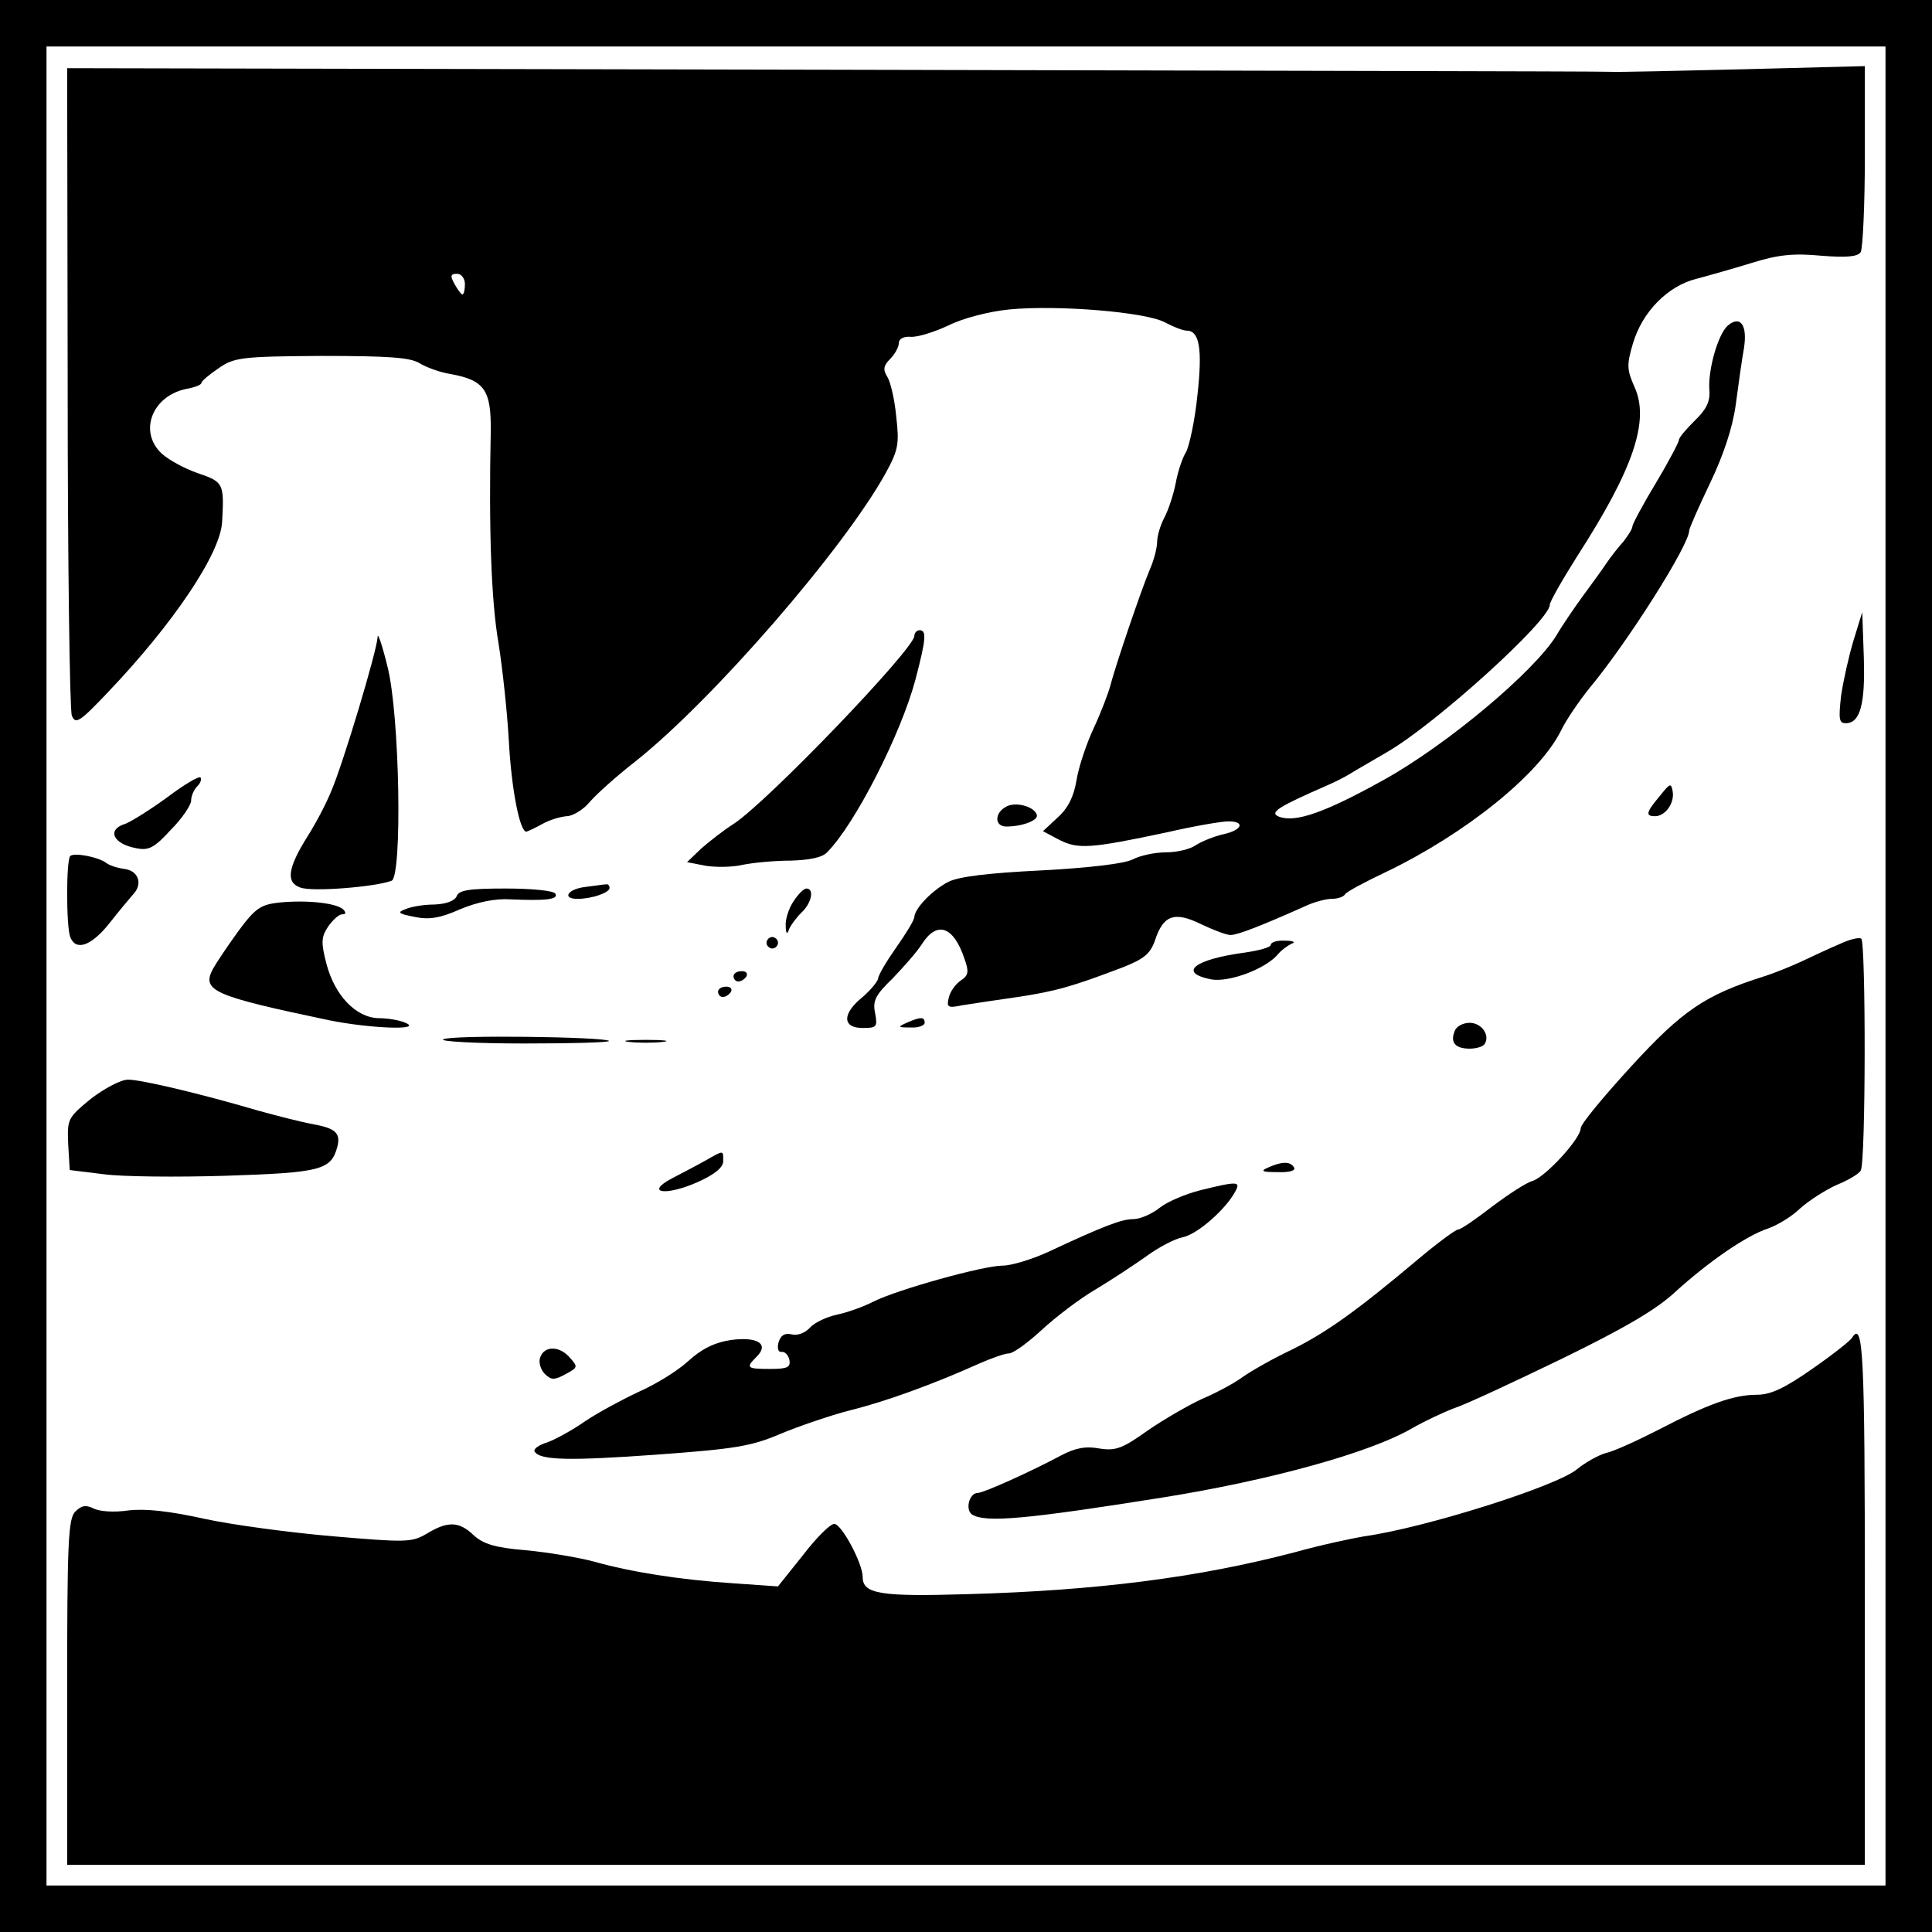
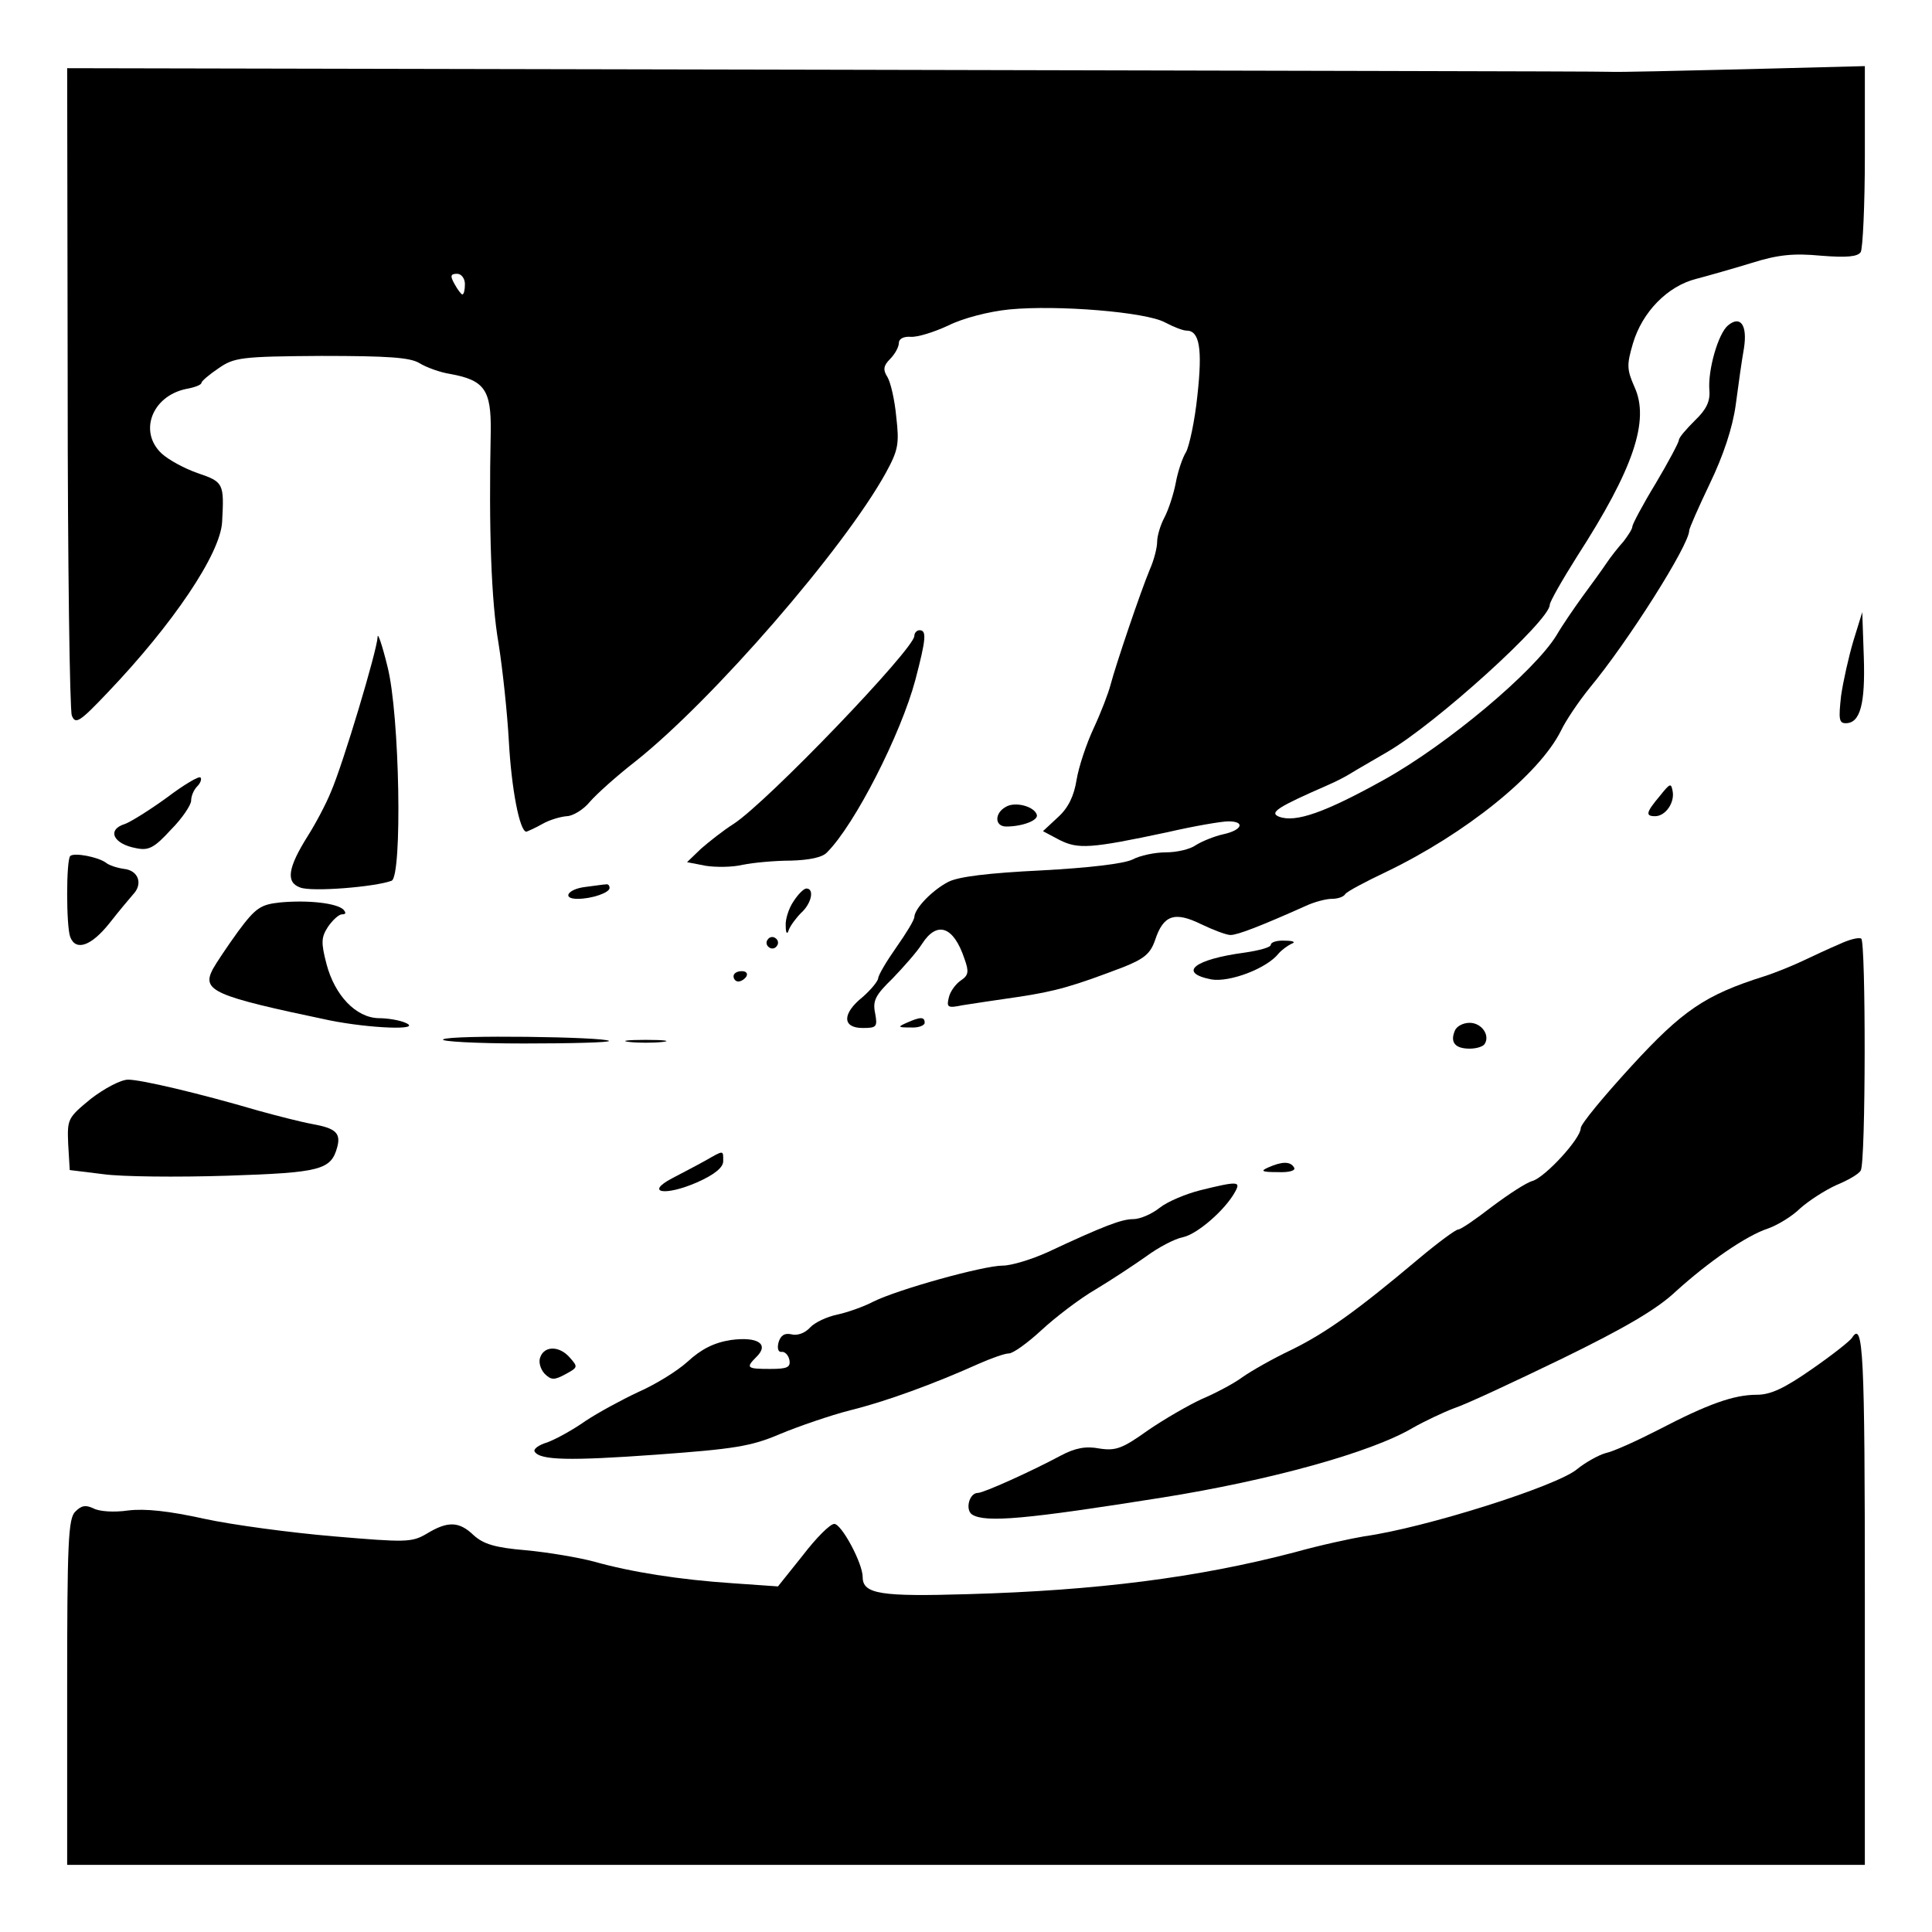
<svg xmlns="http://www.w3.org/2000/svg" version="1.0" width="374pt" height="374pt" viewBox="0 0 374 374" preserveAspectRatio="xMidYMid meet">
  <g transform="translate(0,374) scale(0.1,-0.1)" fill="#000000" stroke="none">
-     <path d="M0 1870 l0 -1870 1870 0 1870 0 0 1870 0 1870 -1870 0 -1870 0 0 -1870z m3650 0 l0 -1780 -1780 0 -1780 0 0 1780 0 1780 1780 0 1780 0 0 -1780z" />
    <path d="M131 2991 c0 -339 4 -625 8 -636 7 -18 15 -13 70 45 125 131 218 268 221 330 4 74 3 77 -47 94 -26 9 -57 26 -70 38 -45 42 -19 111 47 125 17 3 30 8 30 12 0 3 15 16 33 28 30 21 44 23 199 24 130 0 172 -3 190 -14 13 -8 40 -18 60 -21 66 -12 79 -31 78 -111 -4 -191 1 -329 15 -410 8 -50 17 -135 20 -189 5 -93 21 -176 34 -176 3 1 17 7 31 15 14 8 35 14 47 15 11 0 32 12 45 28 13 15 52 50 88 78 150 119 404 412 485 559 24 44 26 56 20 108 -3 33 -11 67 -17 77 -9 14 -8 22 5 35 9 9 17 23 17 31 0 8 9 13 23 12 13 -1 45 9 73 22 28 14 78 27 118 31 94 9 264 -5 301 -25 17 -9 35 -16 42 -16 25 0 31 -35 21 -125 -5 -50 -16 -99 -22 -110 -7 -11 -16 -38 -20 -60 -4 -21 -14 -52 -22 -67 -8 -15 -14 -36 -14 -47 0 -11 -6 -35 -14 -53 -18 -43 -66 -185 -76 -223 -4 -16 -19 -55 -33 -85 -14 -30 -29 -75 -33 -100 -5 -31 -16 -54 -36 -72 l-29 -27 32 -17 c36 -18 59 -17 209 15 52 12 105 21 118 21 33 0 27 -17 -10 -25 -18 -4 -42 -14 -53 -21 -11 -8 -37 -14 -58 -14 -21 0 -50 -6 -65 -14 -17 -8 -83 -16 -177 -21 -102 -5 -159 -12 -179 -22 -31 -16 -65 -51 -66 -68 0 -6 -16 -32 -35 -59 -19 -27 -35 -54 -35 -60 -1 -6 -14 -22 -30 -36 -40 -32 -40 -60 0 -60 27 0 29 2 24 29 -5 24 1 35 34 67 21 22 47 51 57 67 29 45 61 34 82 -29 9 -25 8 -32 -7 -42 -9 -6 -20 -20 -23 -32 -5 -20 -3 -22 26 -16 18 3 66 10 107 16 74 11 108 21 205 58 40 16 52 26 61 52 16 49 38 56 89 31 23 -11 49 -21 57 -21 14 0 60 18 145 56 17 8 40 14 51 14 12 0 23 4 26 9 3 5 39 24 79 43 154 74 297 189 339 274 9 19 34 56 55 82 74 89 193 277 193 305 0 4 18 45 40 91 26 54 44 108 50 152 5 38 12 88 16 110 7 45 -7 64 -31 44 -19 -16 -39 -86 -36 -125 2 -22 -6 -38 -28 -59 -17 -17 -31 -33 -31 -38 0 -4 -20 -42 -45 -84 -25 -41 -45 -79 -45 -83 0 -5 -8 -17 -17 -29 -10 -11 -25 -30 -33 -42 -8 -12 -29 -41 -46 -64 -16 -22 -40 -57 -51 -76 -43 -70 -211 -211 -333 -279 -115 -64 -172 -84 -204 -72 -20 8 -2 19 94 61 14 6 34 16 45 23 11 7 43 25 70 41 95 55 315 255 315 285 0 6 24 48 53 94 109 169 141 263 111 328 -15 34 -15 43 -3 84 18 61 67 111 122 125 23 6 72 20 108 31 51 16 81 19 134 14 50 -4 71 -2 77 7 4 7 8 91 8 186 l0 174 -232 -6 c-128 -3 -246 -6 -263 -5 -16 1 -695 2 -1507 4 l-1478 3 1 -617z m769 199 c0 -11 -2 -20 -5 -20 -2 0 -9 9 -15 20 -9 16 -8 20 5 20 8 0 15 -9 15 -20z" />
    <path d="M3588 2500 c-9 -30 -20 -79 -24 -107 -5 -45 -4 -53 9 -53 28 0 38 37 35 128 l-3 87 -17 -55z" />
    <path d="M731 2507 c-1 -26 -67 -246 -90 -299 -10 -25 -31 -64 -45 -86 -39 -62 -43 -90 -15 -100 22 -9 145 1 177 13 21 8 16 322 -8 415 -10 41 -19 67 -19 57z" />
    <path d="M1770 2509 c0 -25 -285 -322 -350 -364 -19 -12 -47 -34 -63 -48 l-27 -26 36 -7 c19 -3 52 -3 72 2 20 4 62 8 93 8 35 1 61 6 70 16 54 54 143 229 171 334 21 80 22 96 8 96 -5 0 -10 -5 -10 -11z" />
    <path d="M323 2196 c-33 -24 -70 -47 -81 -51 -36 -11 -23 -39 22 -47 24 -5 35 1 67 36 22 22 39 48 39 56 0 9 5 21 12 28 6 6 9 14 6 17 -3 3 -32 -14 -65 -39z" />
    <path d="M3213 2199 c-27 -32 -28 -39 -9 -39 20 0 38 26 34 48 -3 17 -5 16 -25 -9z" />
    <path d="M1947 2178 c-22 -12 -22 -38 1 -38 31 0 63 12 59 23 -5 16 -42 26 -60 15z" />
    <path d="M136 2083 c-8 -8 -8 -136 0 -157 11 -28 41 -17 76 27 18 23 39 48 46 56 19 20 10 46 -18 49 -14 2 -29 7 -35 12 -15 11 -61 20 -69 13z" />
    <path d="M1133 2023 c-34 -4 -46 -23 -15 -23 28 0 62 12 62 21 0 5 -3 8 -7 7 -5 0 -23 -3 -40 -5z" />
-     <path d="M884 2005 c-4 -9 -20 -15 -43 -16 -20 0 -45 -4 -56 -9 -17 -6 -14 -9 18 -15 28 -6 50 -2 88 15 34 14 68 21 98 19 68 -3 93 0 86 11 -3 6 -47 10 -96 10 -70 0 -91 -3 -95 -15z" />
    <path d="M1536 1995 c-9 -13 -16 -35 -15 -47 0 -15 3 -18 6 -8 3 8 14 23 24 33 20 18 26 47 10 47 -5 0 -16 -11 -25 -25z" />
    <path d="M542 1993 c-37 -4 -47 -10 -81 -56 -21 -29 -43 -62 -49 -73 -22 -42 1 -52 225 -99 79 -16 183 -20 148 -5 -11 5 -34 9 -52 9 -44 1 -85 44 -101 105 -11 42 -10 52 3 72 9 13 21 24 27 24 8 0 8 3 3 9 -13 13 -70 19 -123 14z" />
    <path d="M1486 1921 c-4 -5 -2 -12 3 -15 5 -4 12 -2 15 3 4 5 2 12 -3 15 -5 4 -12 2 -15 -3z" />
    <path d="M3560 1912 c-19 -8 -51 -23 -70 -32 -19 -9 -53 -23 -75 -30 -114 -36 -158 -66 -257 -174 -54 -59 -98 -112 -98 -120 0 -20 -68 -94 -93 -102 -12 -3 -47 -26 -79 -50 -31 -24 -60 -44 -65 -44 -5 0 -40 -26 -77 -57 -120 -101 -179 -143 -246 -176 -36 -17 -78 -41 -95 -53 -16 -12 -52 -31 -78 -42 -26 -12 -73 -39 -105 -61 -49 -35 -62 -40 -94 -35 -26 5 -47 1 -75 -14 -58 -31 -149 -72 -160 -72 -17 0 -25 -33 -11 -42 26 -16 104 -9 368 33 207 33 404 87 485 135 23 13 59 30 80 38 22 7 116 51 209 96 123 60 184 96 220 130 63 57 136 108 179 122 17 6 46 23 62 39 17 15 48 35 70 45 22 9 43 21 47 28 10 15 10 444 1 449 -5 3 -24 -2 -43 -11z" />
    <path d="M2460 1911 c0 -5 -23 -11 -50 -15 -98 -13 -131 -39 -65 -52 35 -6 107 21 130 50 6 7 17 15 25 19 9 3 4 6 -12 6 -16 1 -28 -3 -28 -8z" />
    <path d="M1420 1850 c0 -5 4 -10 9 -10 6 0 13 5 16 10 3 6 -1 10 -9 10 -9 0 -16 -4 -16 -10z" />
-     <path d="M1390 1820 c0 -5 4 -10 9 -10 6 0 13 5 16 10 3 6 -1 10 -9 10 -9 0 -16 -4 -16 -10z" />
+     <path d="M1390 1820 z" />
    <path d="M1755 1760 c-18 -8 -17 -9 8 -9 15 -1 27 4 27 9 0 12 -8 12 -35 0z" />
    <path d="M2816 1744 c-9 -22 1 -34 29 -34 13 0 26 4 29 9 11 17 -6 41 -29 41 -13 0 -26 -7 -29 -16z" />
    <path d="M858 1728 c-7 -4 63 -8 156 -8 93 0 167 2 165 5 -9 8 -308 12 -321 3z" />
    <path d="M1218 1723 c17 -2 47 -2 65 0 17 2 3 4 -33 4 -36 0 -50 -2 -32 -4z" />
    <path d="M176 1613 c-45 -37 -46 -39 -44 -88 l3 -50 65 -8 c36 -5 143 -6 239 -3 182 6 202 11 214 56 7 27 -4 36 -48 44 -22 4 -69 16 -105 26 -116 34 -227 60 -252 60 -14 0 -46 -17 -72 -37z" />
    <path d="M1365 1493 c-16 -9 -45 -24 -64 -34 -53 -28 -14 -35 48 -8 34 15 51 29 51 41 0 22 2 22 -35 1z" />
    <path d="M2455 1480 c-16 -7 -12 -9 18 -9 23 -1 36 3 32 9 -7 12 -23 12 -50 0z" />
    <path d="M2324 1436 c-28 -7 -64 -22 -79 -34 -15 -12 -38 -22 -51 -22 -22 0 -55 -12 -166 -64 -31 -14 -70 -26 -87 -26 -37 0 -203 -46 -251 -70 -19 -10 -51 -21 -70 -25 -19 -4 -43 -15 -52 -25 -10 -11 -25 -16 -36 -13 -13 3 -21 -2 -25 -16 -3 -12 0 -19 6 -18 6 1 13 -6 15 -15 3 -15 -4 -18 -37 -18 -45 0 -48 2 -27 23 26 25 3 40 -49 33 -33 -5 -58 -18 -84 -42 -21 -19 -64 -45 -96 -59 -32 -15 -78 -40 -102 -56 -24 -17 -57 -35 -73 -41 -17 -5 -28 -13 -25 -18 10 -17 68 -18 235 -6 151 11 184 16 240 40 36 15 97 36 136 46 69 17 162 51 251 91 23 10 48 19 56 19 8 0 36 20 63 45 27 25 74 61 105 79 30 18 74 47 98 64 23 17 55 34 71 37 28 6 82 53 101 88 11 20 6 21 -67 3z" />
    <path d="M3585 1150 c-4 -6 -38 -33 -77 -60 -53 -37 -80 -50 -107 -50 -45 0 -95 -18 -191 -68 -41 -21 -87 -42 -102 -45 -14 -4 -39 -18 -55 -31 -39 -33 -296 -114 -412 -130 -24 -4 -85 -17 -135 -31 -187 -49 -383 -74 -633 -81 -167 -5 -203 0 -203 33 0 27 -41 103 -55 103 -8 0 -35 -27 -61 -61 l-48 -60 -86 6 c-106 7 -199 22 -270 42 -30 8 -89 18 -132 22 -60 5 -82 12 -101 29 -28 27 -50 28 -91 3 -29 -17 -40 -17 -181 -5 -82 7 -195 22 -250 34 -68 15 -114 20 -147 16 -27 -4 -56 -2 -67 4 -15 7 -23 6 -35 -6 -14 -13 -16 -59 -16 -350 l0 -334 1740 0 1740 0 0 515 c0 478 -3 540 -25 505z" />
    <path d="M1046 1113 c-4 -9 0 -23 8 -32 13 -13 19 -13 41 -1 24 13 24 14 8 32 -20 23 -49 23 -57 1z" />
  </g>
</svg>